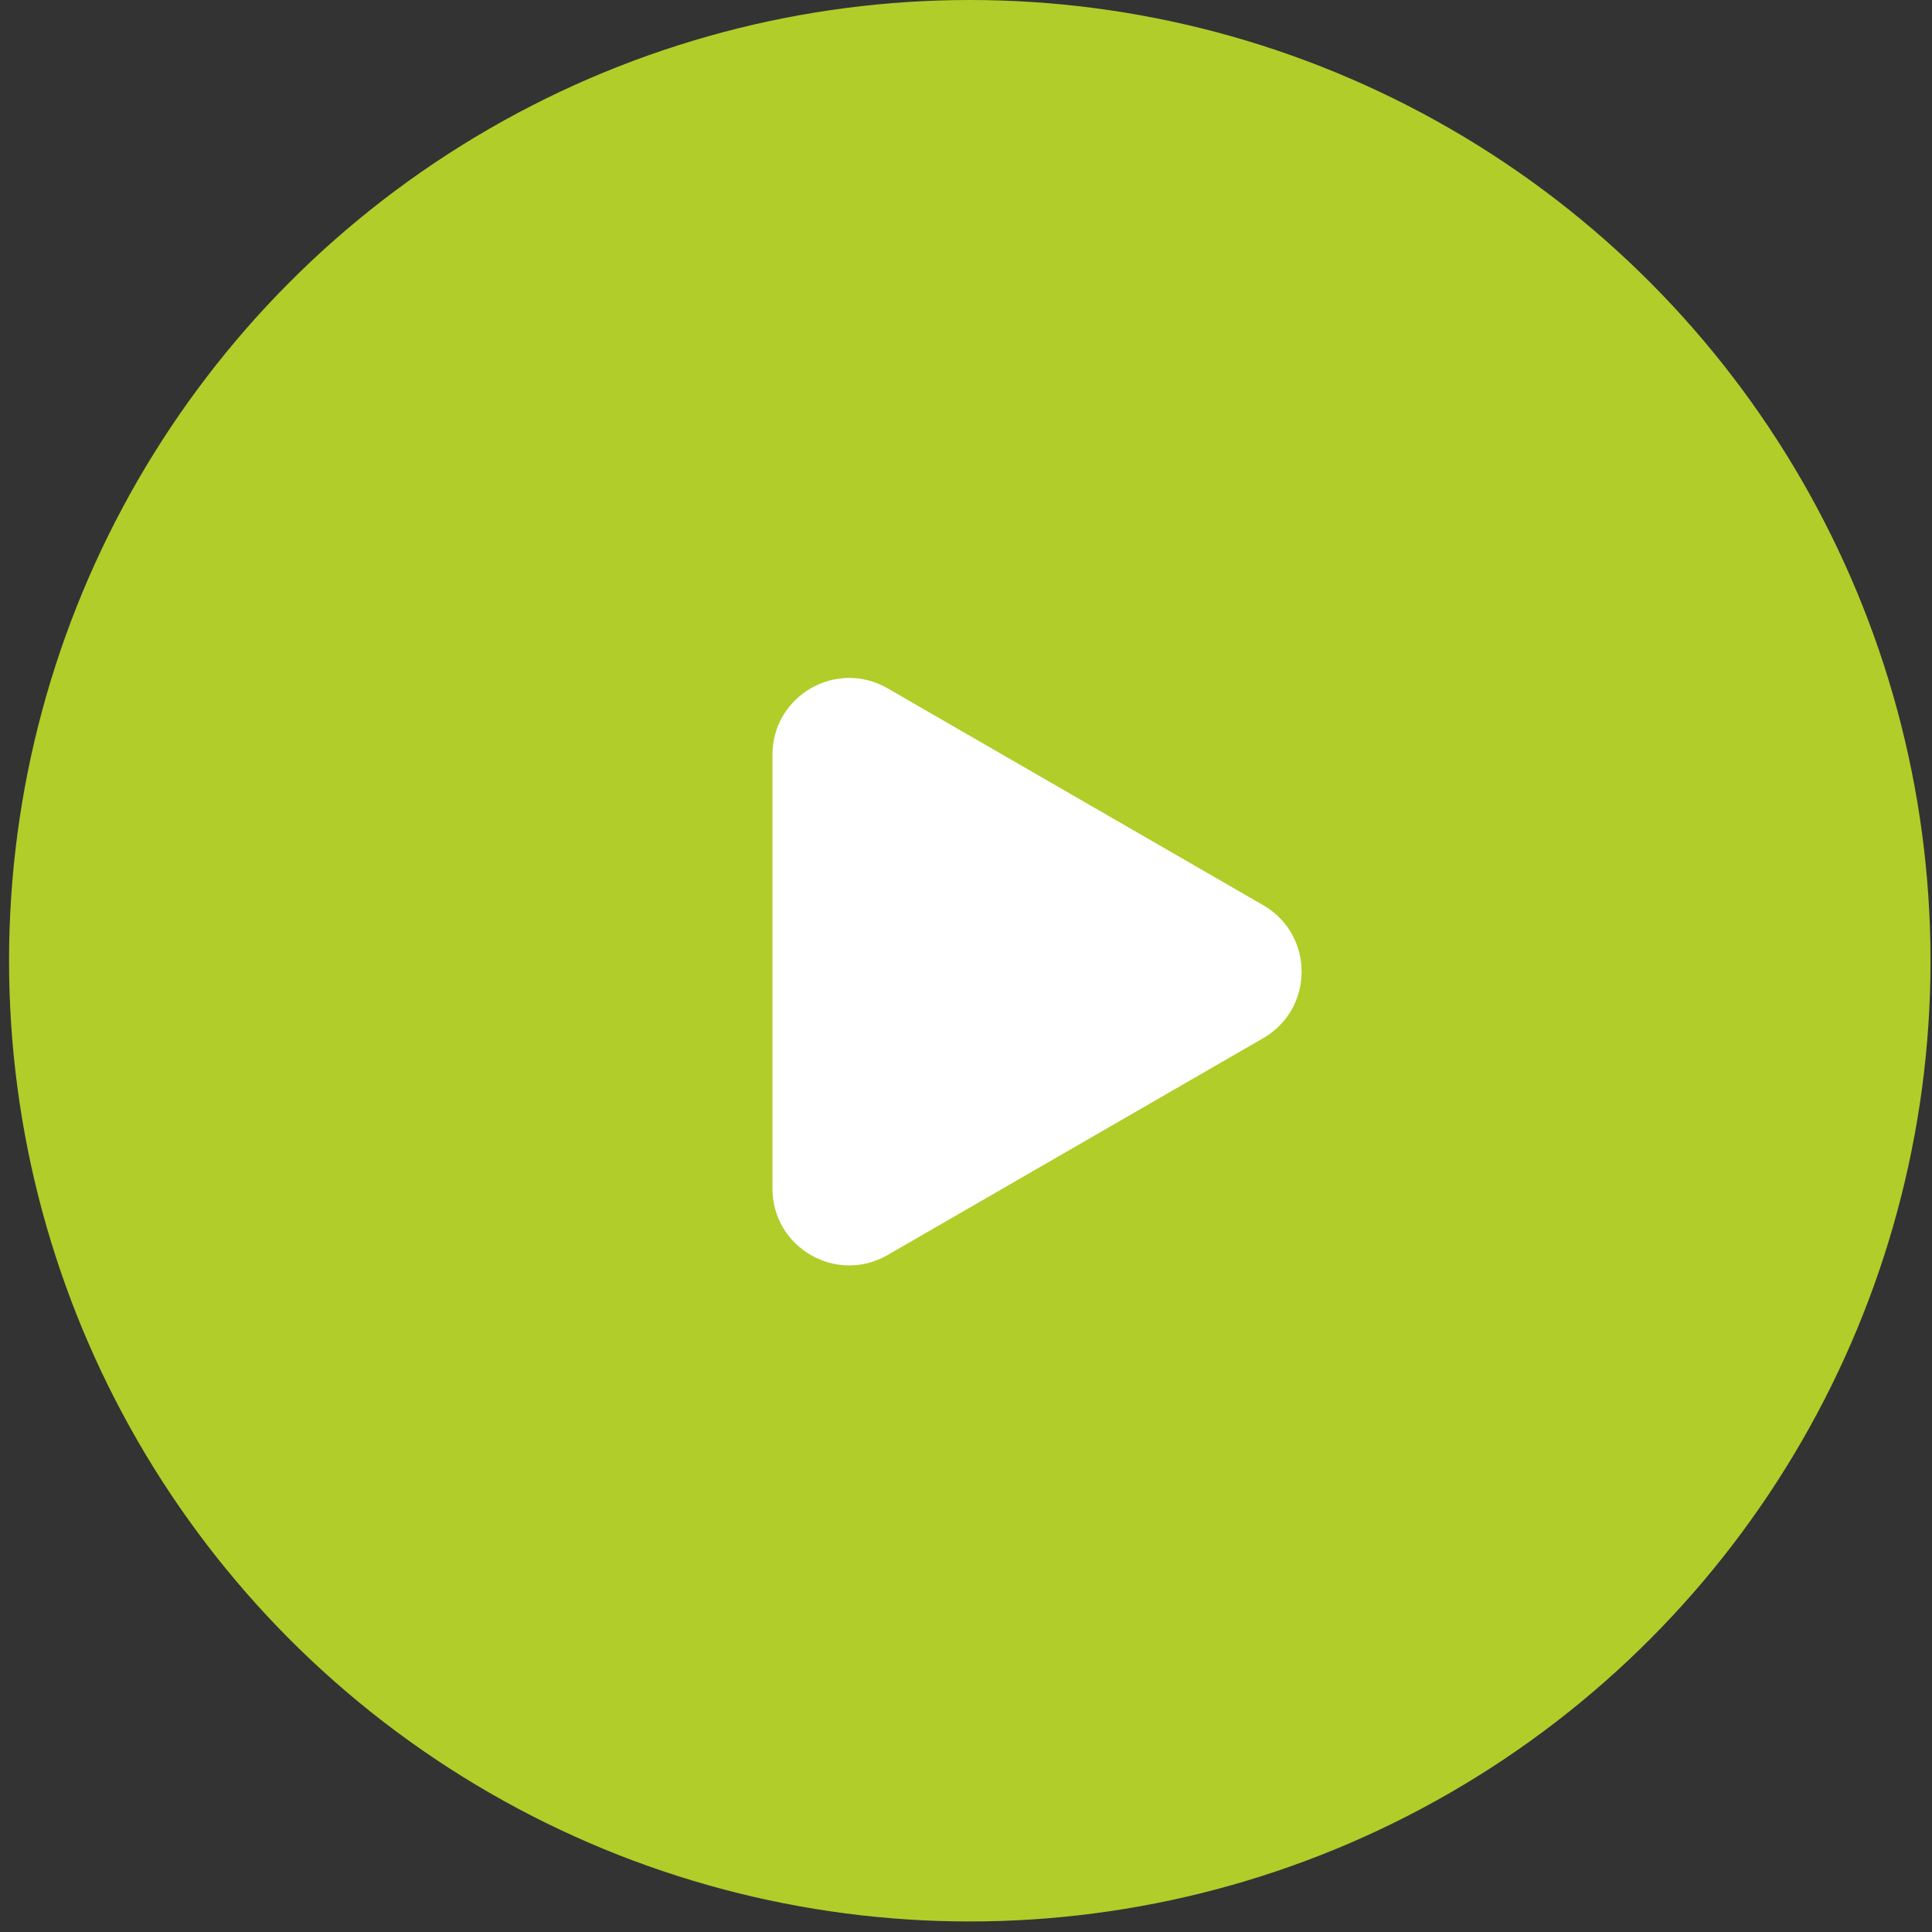
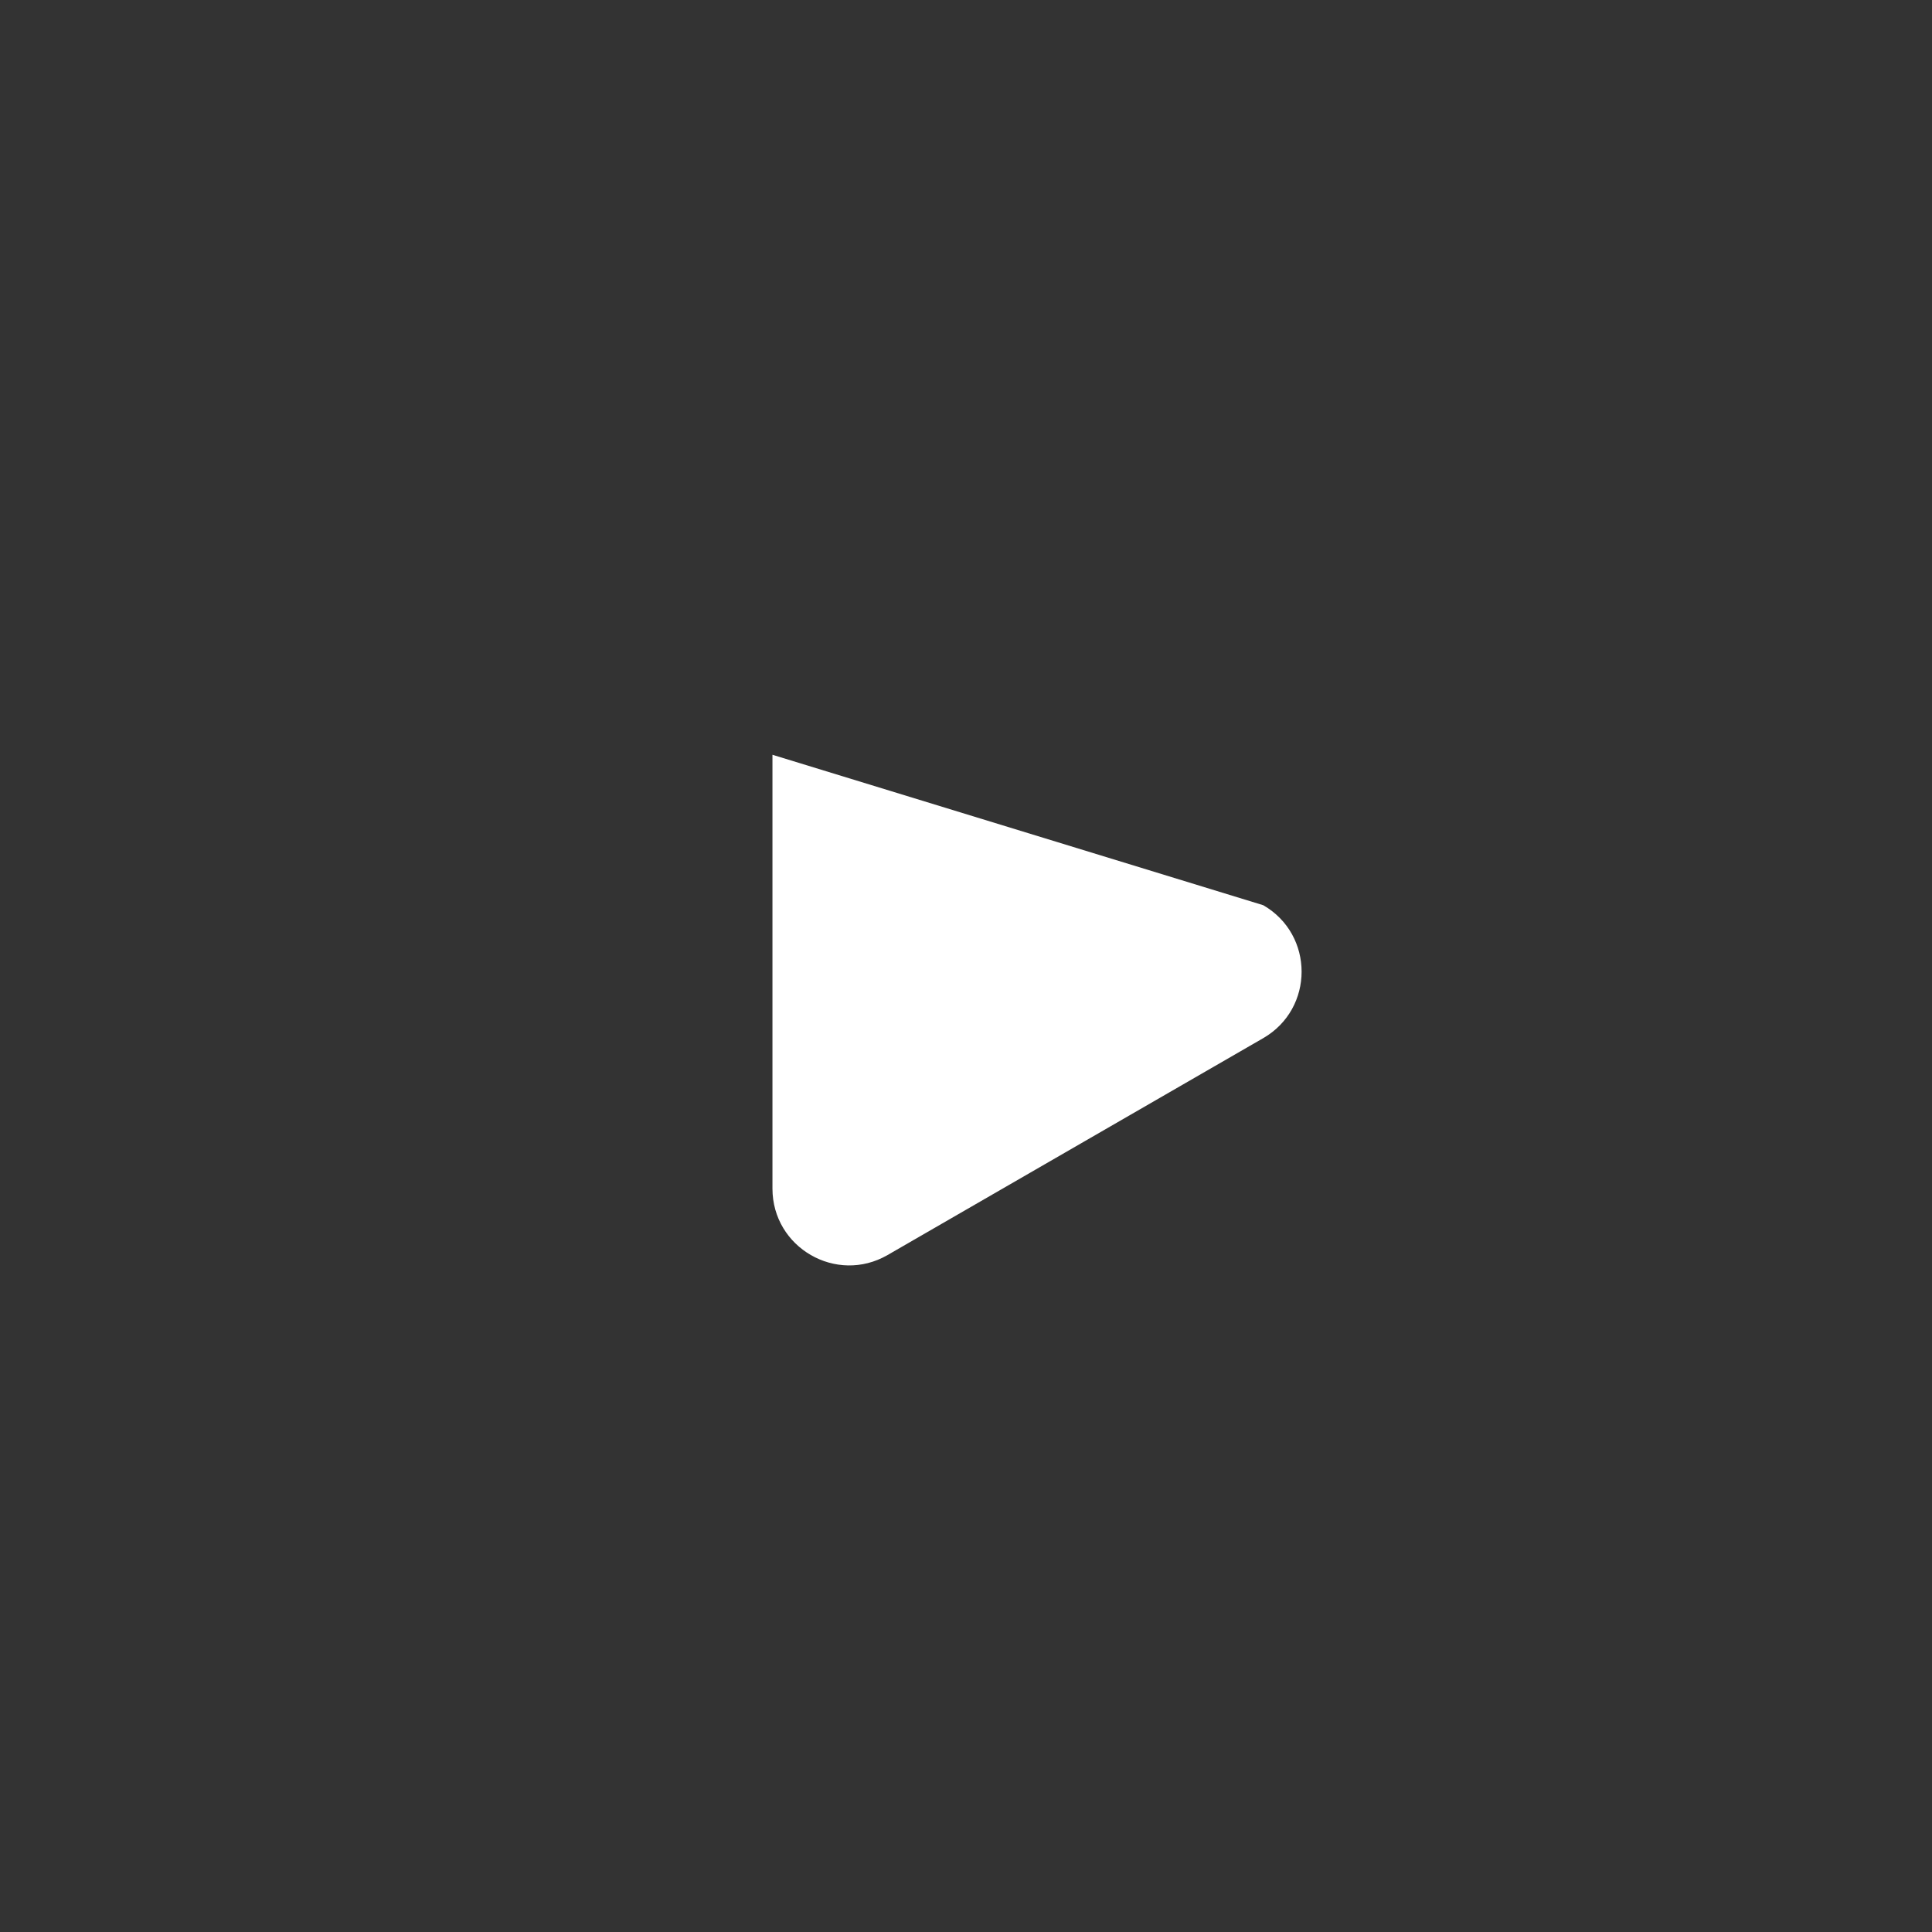
<svg xmlns="http://www.w3.org/2000/svg" width="73" height="73" viewBox="0 0 73 73" fill="none">
  <rect x="0" y="0" width="73" height="73" fill="#333333" stroke="none" />
-   <circle cx="36.643" cy="36.301" r="36.301" fill="#B1CD2A" />
-   <path d="M47.731 34.203C49.664 35.319 49.664 38.109 47.731 39.226L33.537 47.421C31.603 48.537 29.187 47.142 29.187 44.909L29.187 28.519C29.187 26.287 31.603 24.891 33.537 26.008L47.731 34.203Z" fill="white" />
+   <path d="M47.731 34.203C49.664 35.319 49.664 38.109 47.731 39.226L33.537 47.421C31.603 48.537 29.187 47.142 29.187 44.909L29.187 28.519L47.731 34.203Z" fill="white" />
</svg>